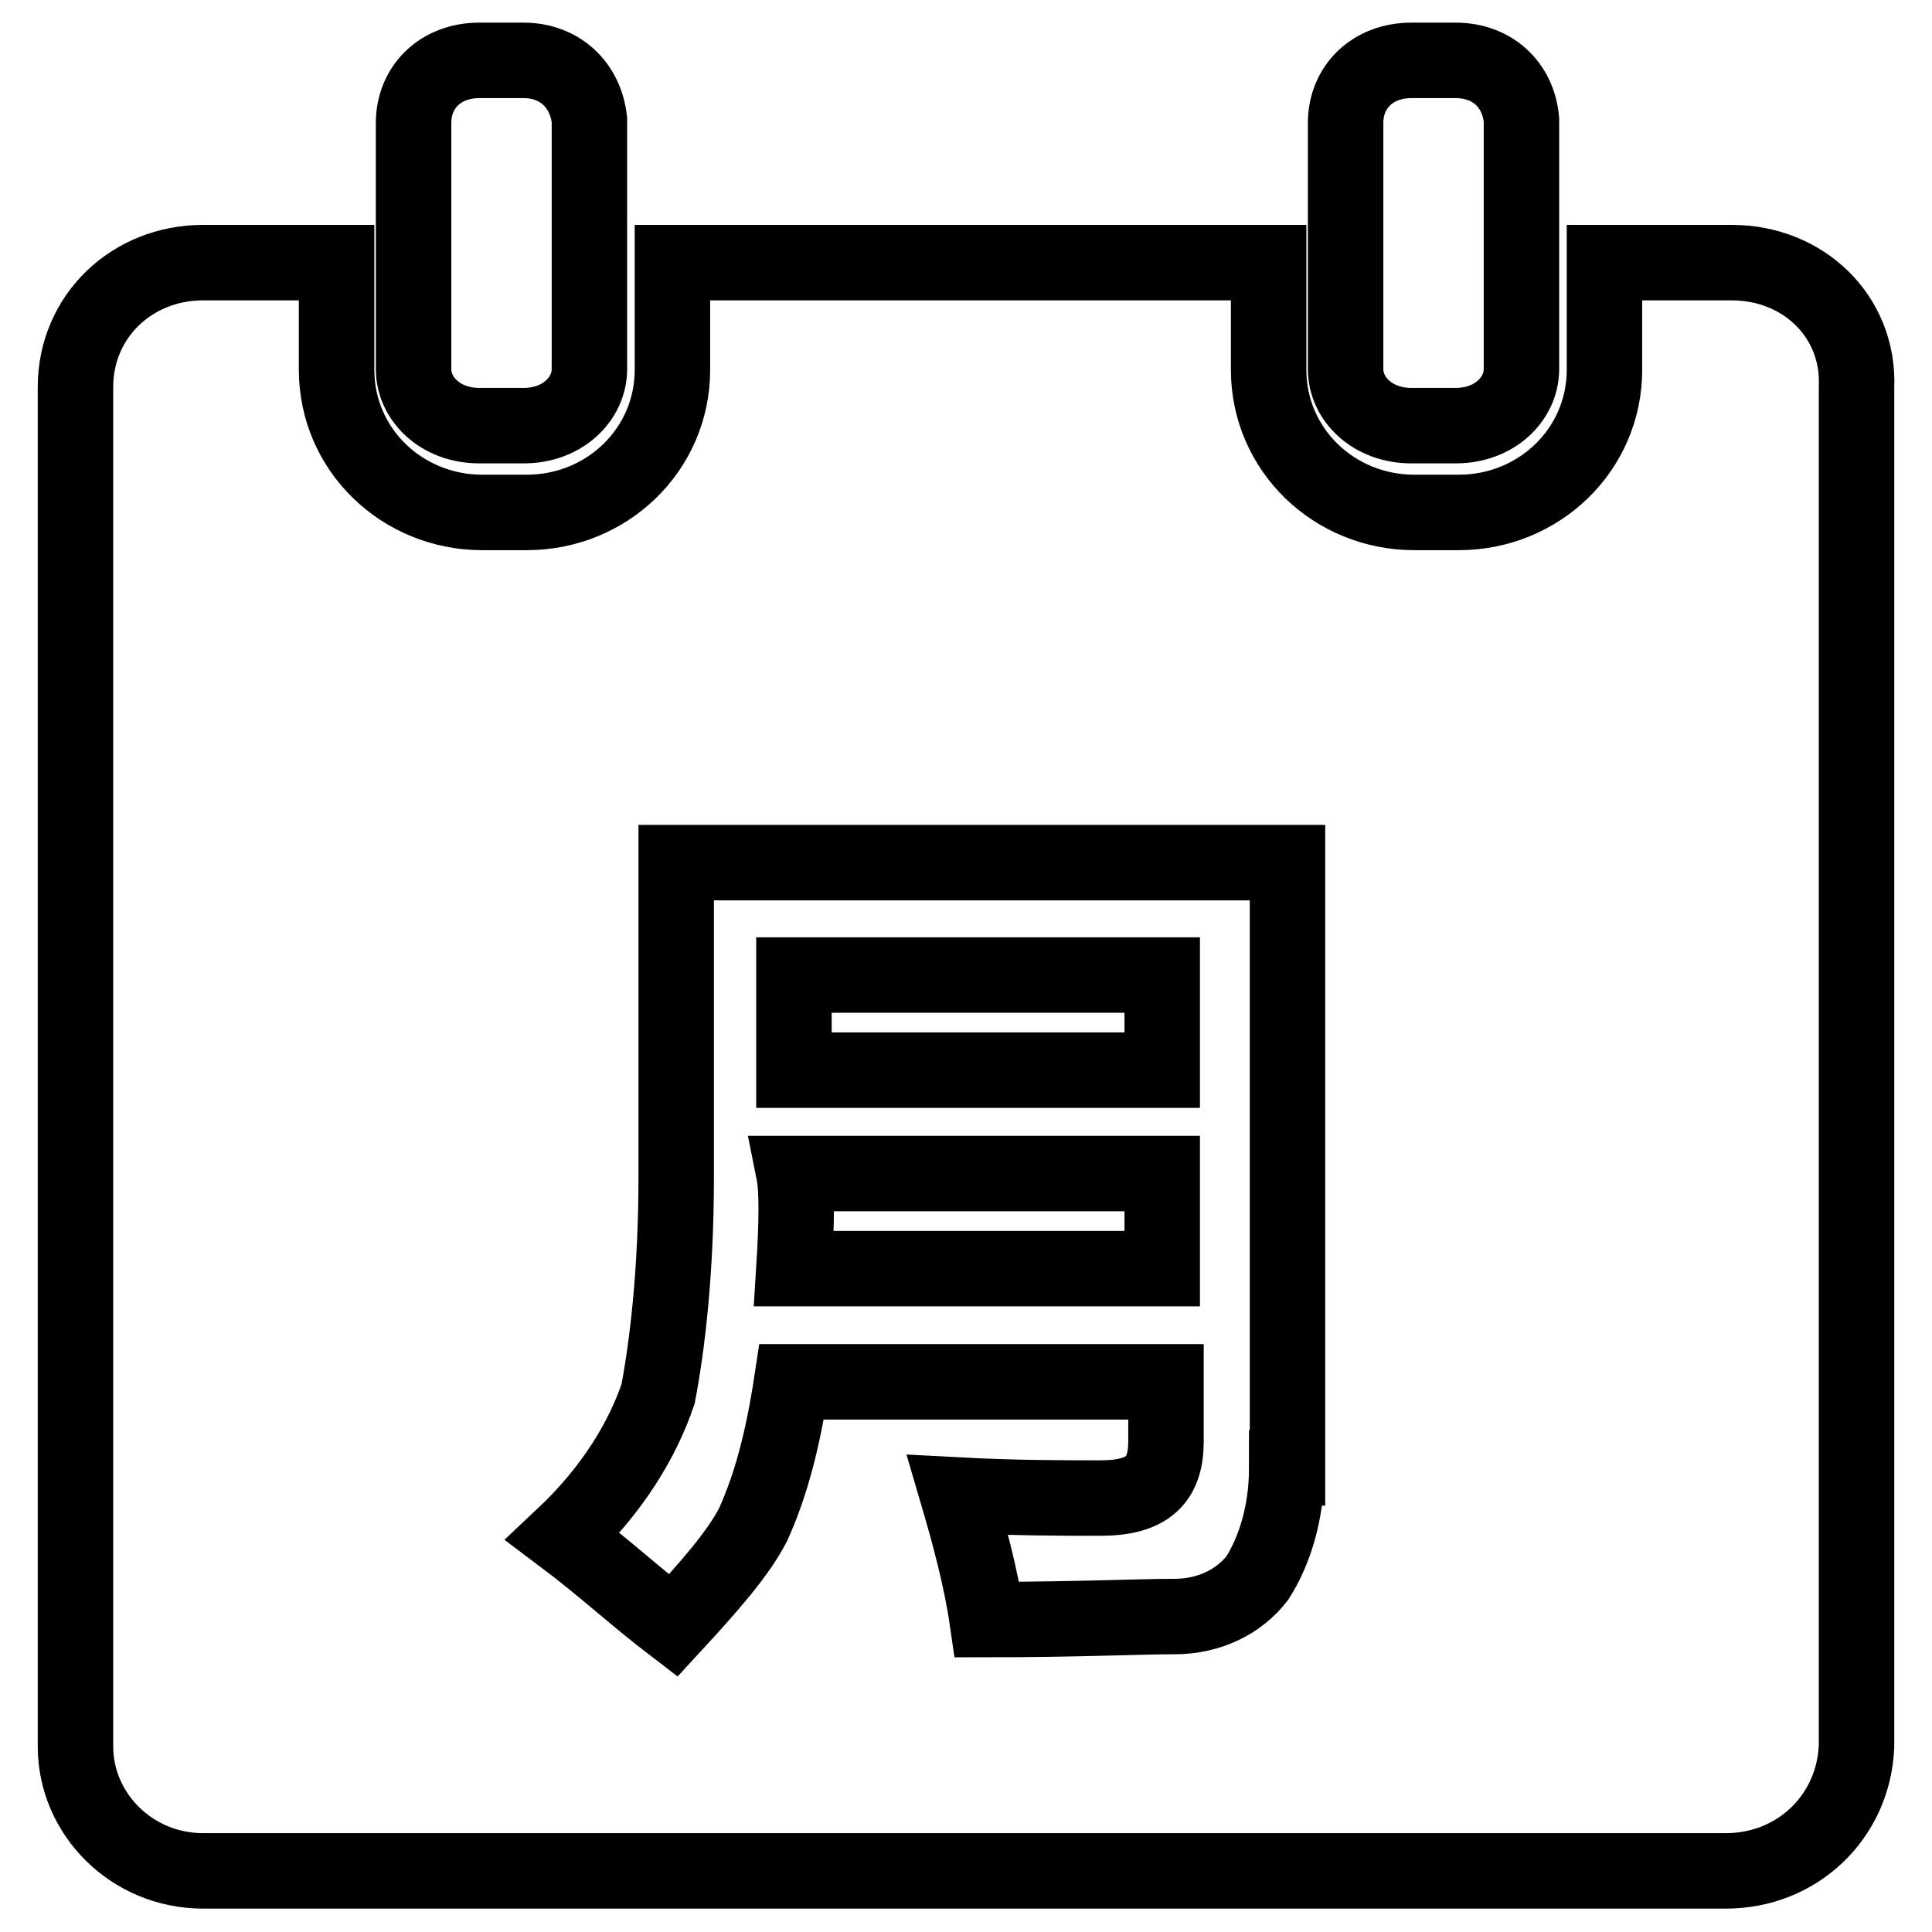
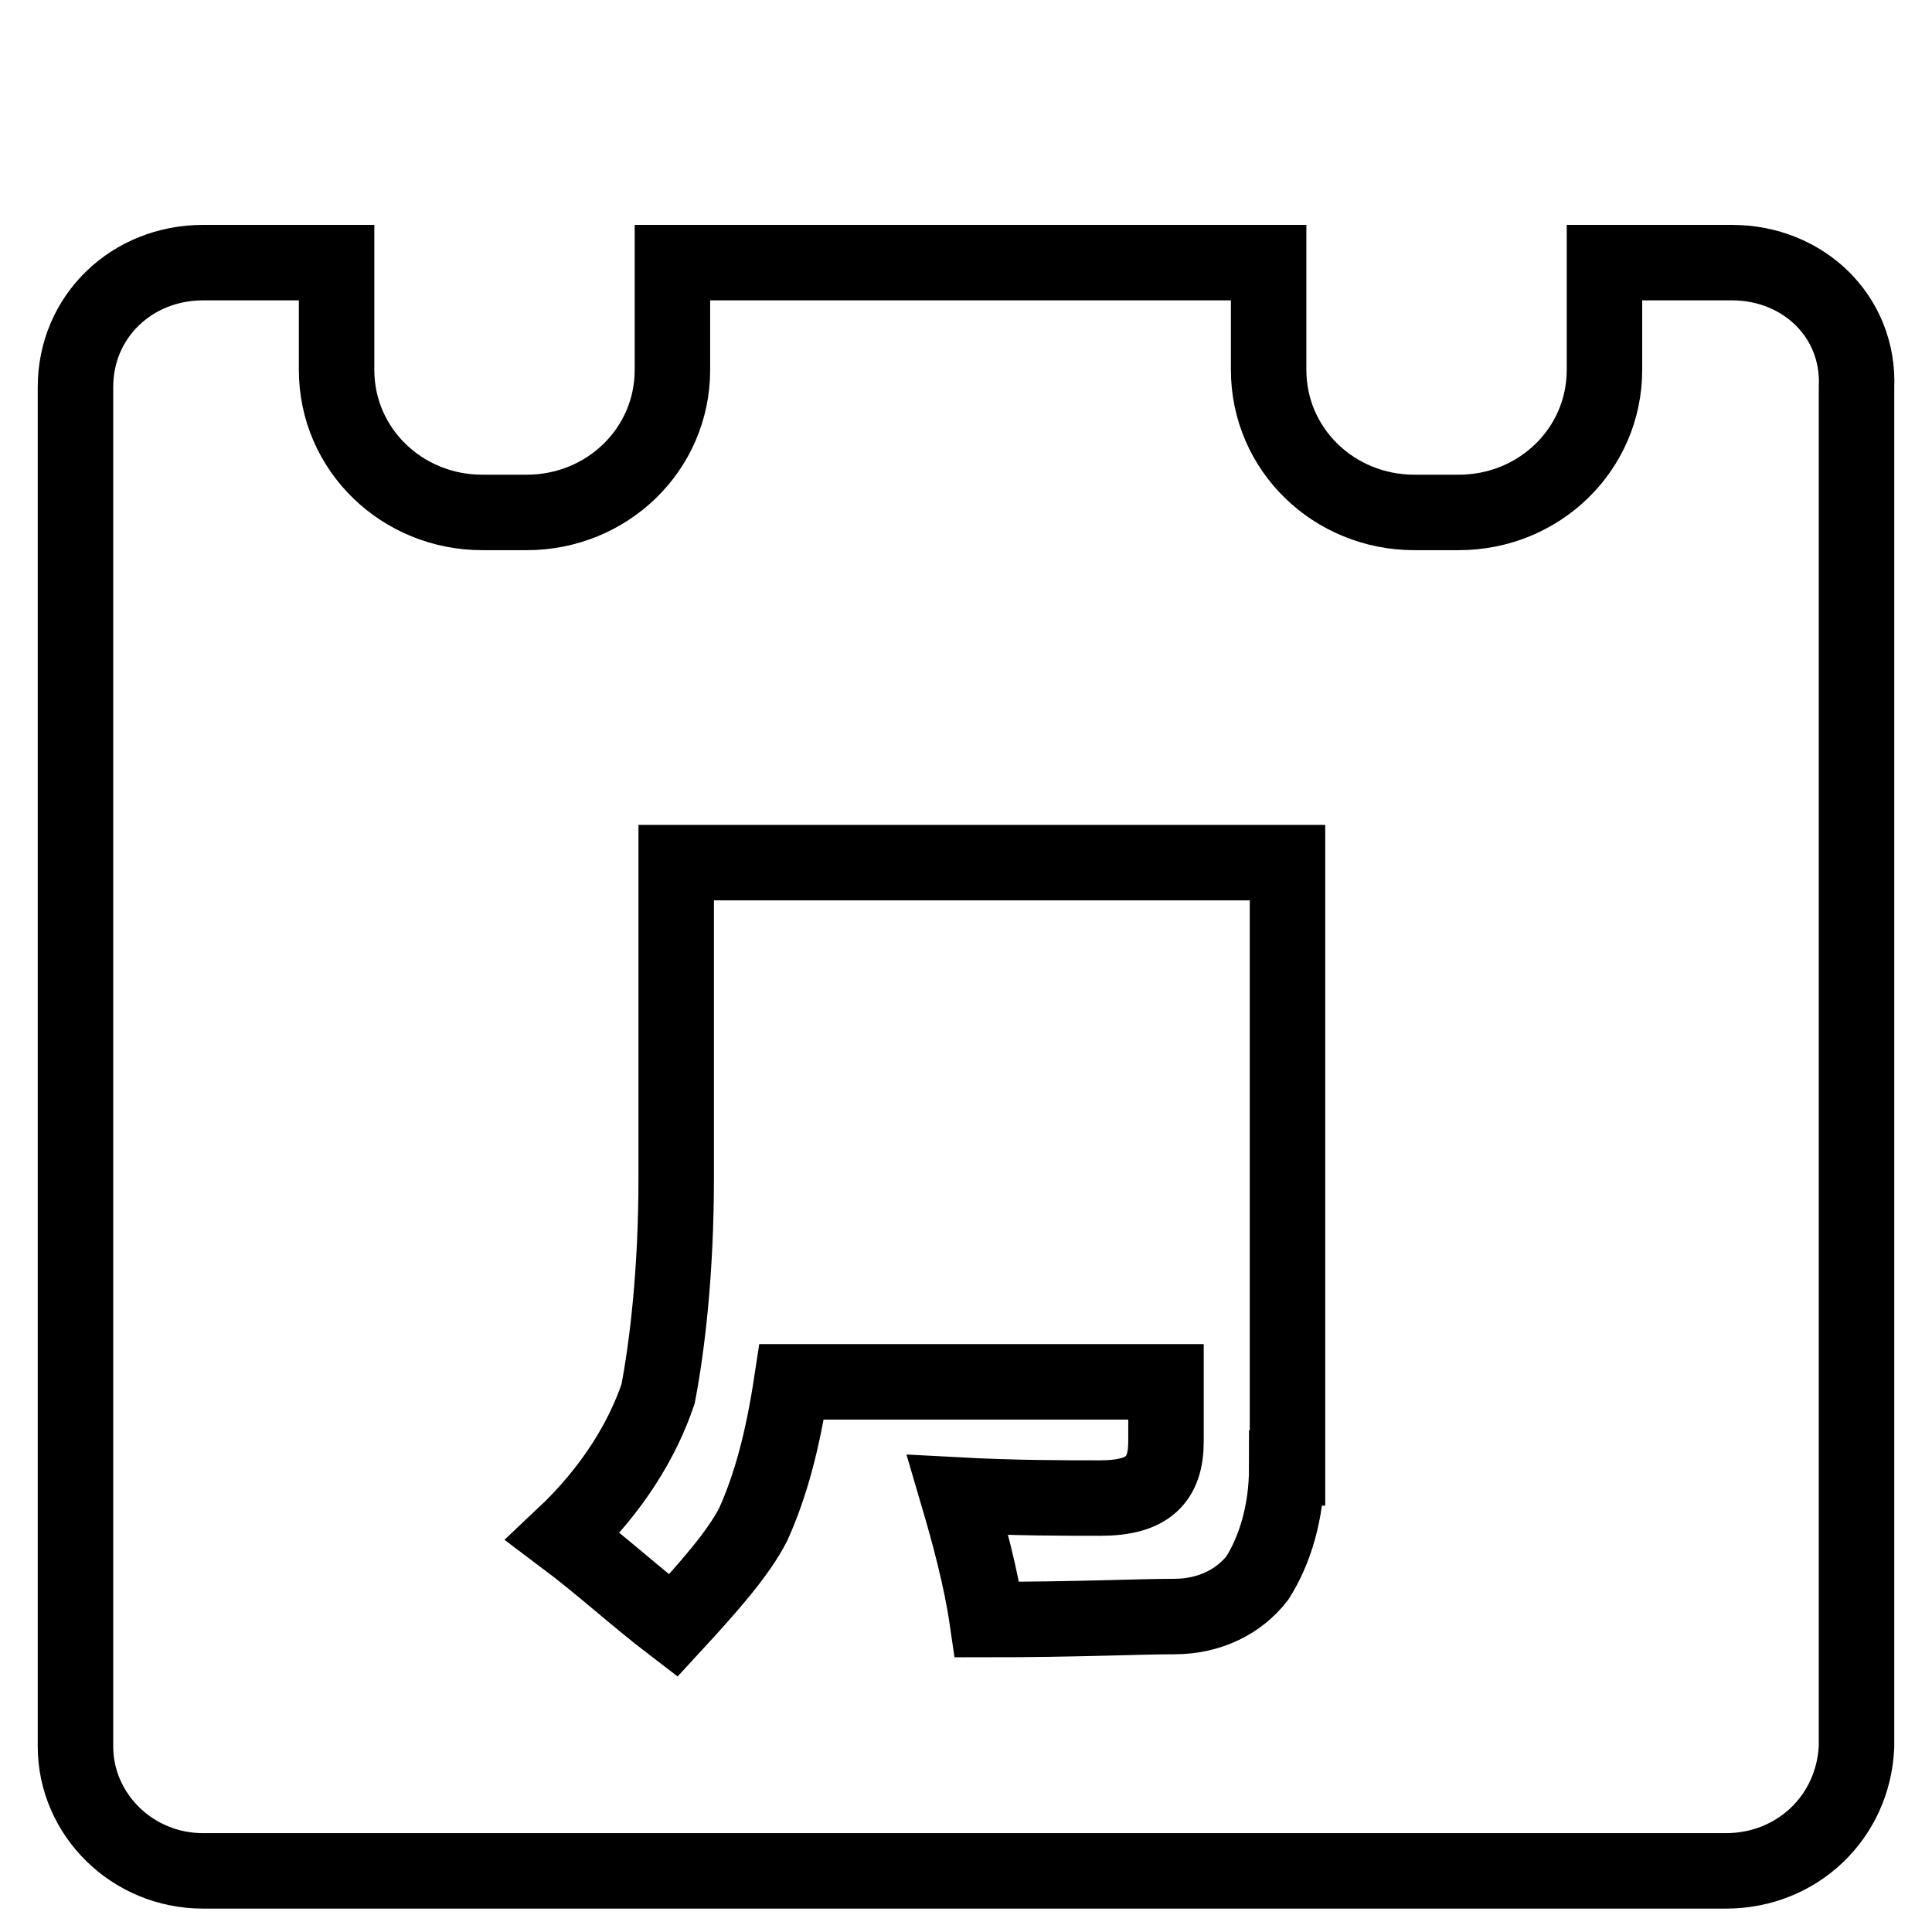
<svg xmlns="http://www.w3.org/2000/svg" version="1.1" x="0px" y="0px" viewBox="0 0 256 256" enable-background="new 0 0 256 256" xml:space="preserve">
  <g>
-     <path stroke-width="10" fill-opacity="0" stroke="#000000" d="M187,56.4h5.9c5.1,0,8.7-3.5,8.7-7.5v-33c-0.4-4.7-3.9-7.9-8.7-7.9H187c-5.1,0-8.7,3.5-8.7,8.3v32.6 C178.3,52.9,181.9,56.4,187,56.4z M63.5,56.4h5.9c5.1,0,8.7-3.5,8.7-7.5v-33C77.6,11.2,74.1,8,69.4,8h-5.9c-5.1,0-8.7,3.5-8.7,8.3 v32.6C54.8,52.9,58.4,56.4,63.5,56.4z M154,168.1v-12.6h-48.8c0.4,2,0.4,6.3,0,12.6H154z M105.2,129.2H154v12.6h-48.8V129.2z" />
    <path stroke-width="10" fill-opacity="0" stroke="#000000" d="M229.5,34.8h-16.9v14.2c0,10.6-8.7,18.9-19.3,18.9h-5.9c-10.6,0-19.3-8.3-19.3-18.9V34.8H89.1v14.2 c0,10.6-8.7,18.9-19.3,18.9h-5.9c-10.6,0-19.3-8.3-19.3-18.9V34.8H26.9c-9.4,0-16.9,7.1-16.9,16.5v180.1c0,9,7.5,16.5,16.9,16.5 h201.8c9.4,0,16.9-7.1,17.3-16.5V51.3C246.4,41.9,238.9,34.8,229.5,34.8z M170.5,194.5c0,5.9-1.6,11-3.9,14.6 c-2.4,3.1-6.3,5.1-11,5.1c-4.7,0-13,0.4-24.8,0.4c-0.8-5.5-2.4-11.4-3.9-16.5c7.5,0.4,13.8,0.4,18.9,0.4c6.3,0,8.7-2.4,8.7-7.5 v-7.9h-49.6c-1.2,7.9-2.8,13.8-5.1,18.9c-2,3.9-5.9,8.3-10.6,13.4c-5.1-3.9-9.4-7.9-14.6-11.8c6.7-6.3,10.6-13,12.6-18.9 c1.2-6.3,2.4-16.1,2.4-28.7v-41.7h81V194.5z" />
  </g>
</svg>